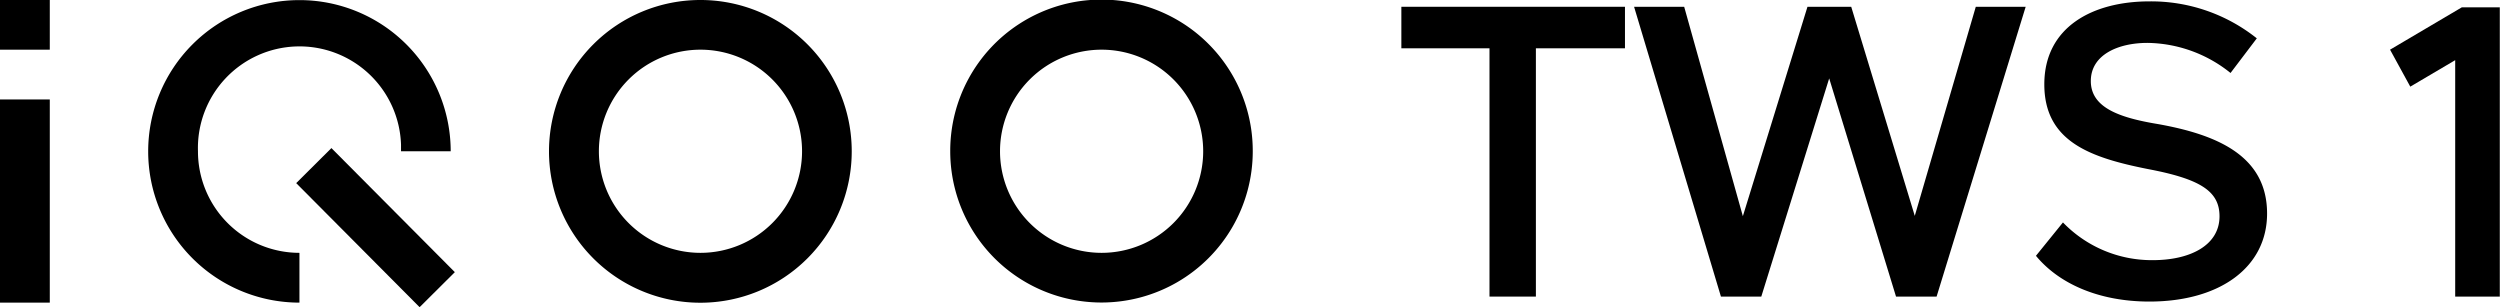
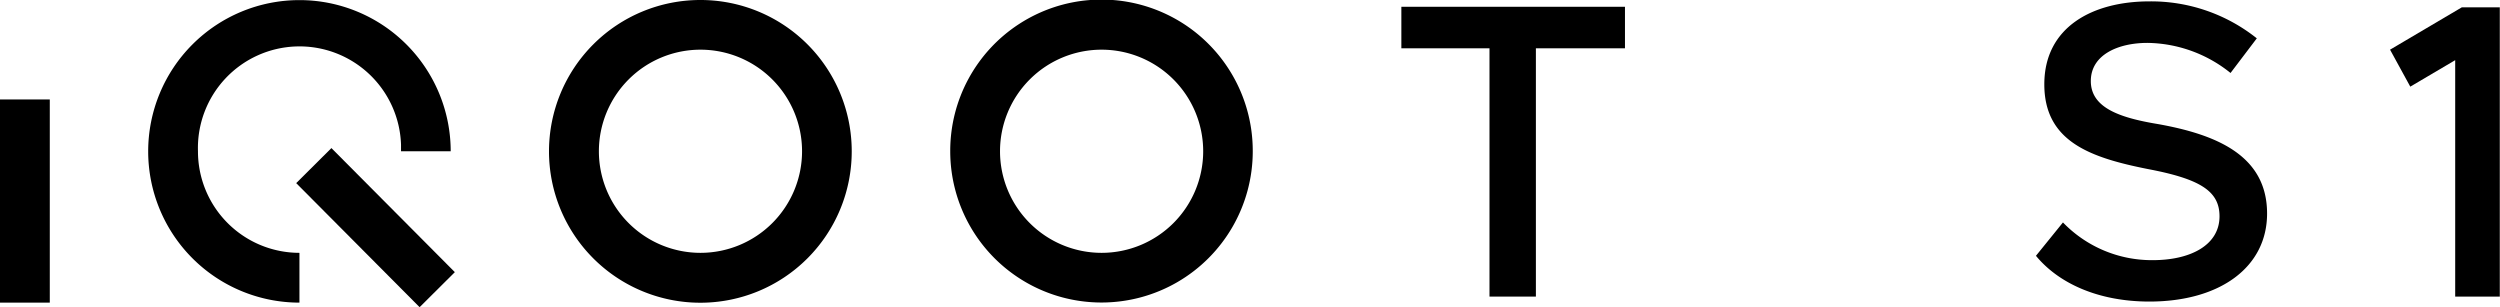
<svg xmlns="http://www.w3.org/2000/svg" id="a6e1f315-5846-4fd7-a126-226409e3fc14" data-name="aa151ee0-2ce4-4453-a08f-2e105f6f7aac" width="236.02" height="29" viewBox="0 0 236.02 29">
  <defs>
    <style>.b5380bb7-950a-4374-8a8c-c93965f09384{fill-rule:evenodd;}</style>
  </defs>
-   <rect width="4.7" height="4.69" />
  <rect y="9.39" width="4.7" height="19.18" />
  <path class="b5380bb7-950a-4374-8a8c-c93965f09384" d="M18.69,14.28a9.59,9.59,0,0,1,19.17-.62c0,.21,0,.41,0,.62h4.69A14.28,14.28,0,1,0,28.27,28.57h0v-4.7h0a9.58,9.58,0,0,1-9.58-9.58Z" />
  <path class="b5380bb7-950a-4374-8a8c-c93965f09384" d="M66.13,0A14.29,14.29,0,1,0,80.41,14.3v0A14.28,14.28,0,0,0,66.13,0Zm0,23.87h0a9.59,9.59,0,1,1,9.59-9.59,9.59,9.59,0,0,1-9.59,9.59Z" />
  <path class="b5380bb7-950a-4374-8a8c-c93965f09384" d="M118.11,12.11a14.28,14.28,0,0,0-28.4,2.17h0a14.28,14.28,0,1,0,28.56,0h0A14.31,14.31,0,0,0,118.11,12.11ZM104,23.87h0a9.59,9.59,0,1,1,9.59-9.59h0A9.59,9.59,0,0,1,104,23.87Z" />
  <rect x="33.11" y="13.23" width="4.69" height="16.52" transform="translate(-4.84 31.26) rotate(-44.85)" />
  <path d="M132.3.64h21.11V4.56H145V28h-4.38V4.56H132.3Z" />
-   <path d="M162.47,28,154.27.64H159l5.54,19.77L170.64.64h4.13l6,19.74L186.53.64h4.71L182.83,28H179L172.69,7.4,166.28,28Z" />
  <path d="M192.21,24.15,194.76,21a11.65,11.65,0,0,0,8.49,3.56c3.52,0,6.29-1.4,6.29-4.14,0-2.37-1.8-3.52-6.76-4.46-5.43-1.08-9.78-2.59-9.78-8S197.56.13,202.92.13a16,16,0,0,1,10.14,3.49l-2.48,3.27a12.73,12.73,0,0,0-7.84-2.84c-2.77,0-5.35,1.12-5.35,3.6s2.62,3.45,6.32,4.06c5.61,1,10.32,3,10.32,8.45,0,5.07-4.45,8.31-11.11,8.31C198.25,28.47,194.44,26.85,192.21,24.15Z" />
  <path d="M227.55,8.18l-1.91-3.49,6.78-4H236V28h-4.21V5.68Z" />
</svg>